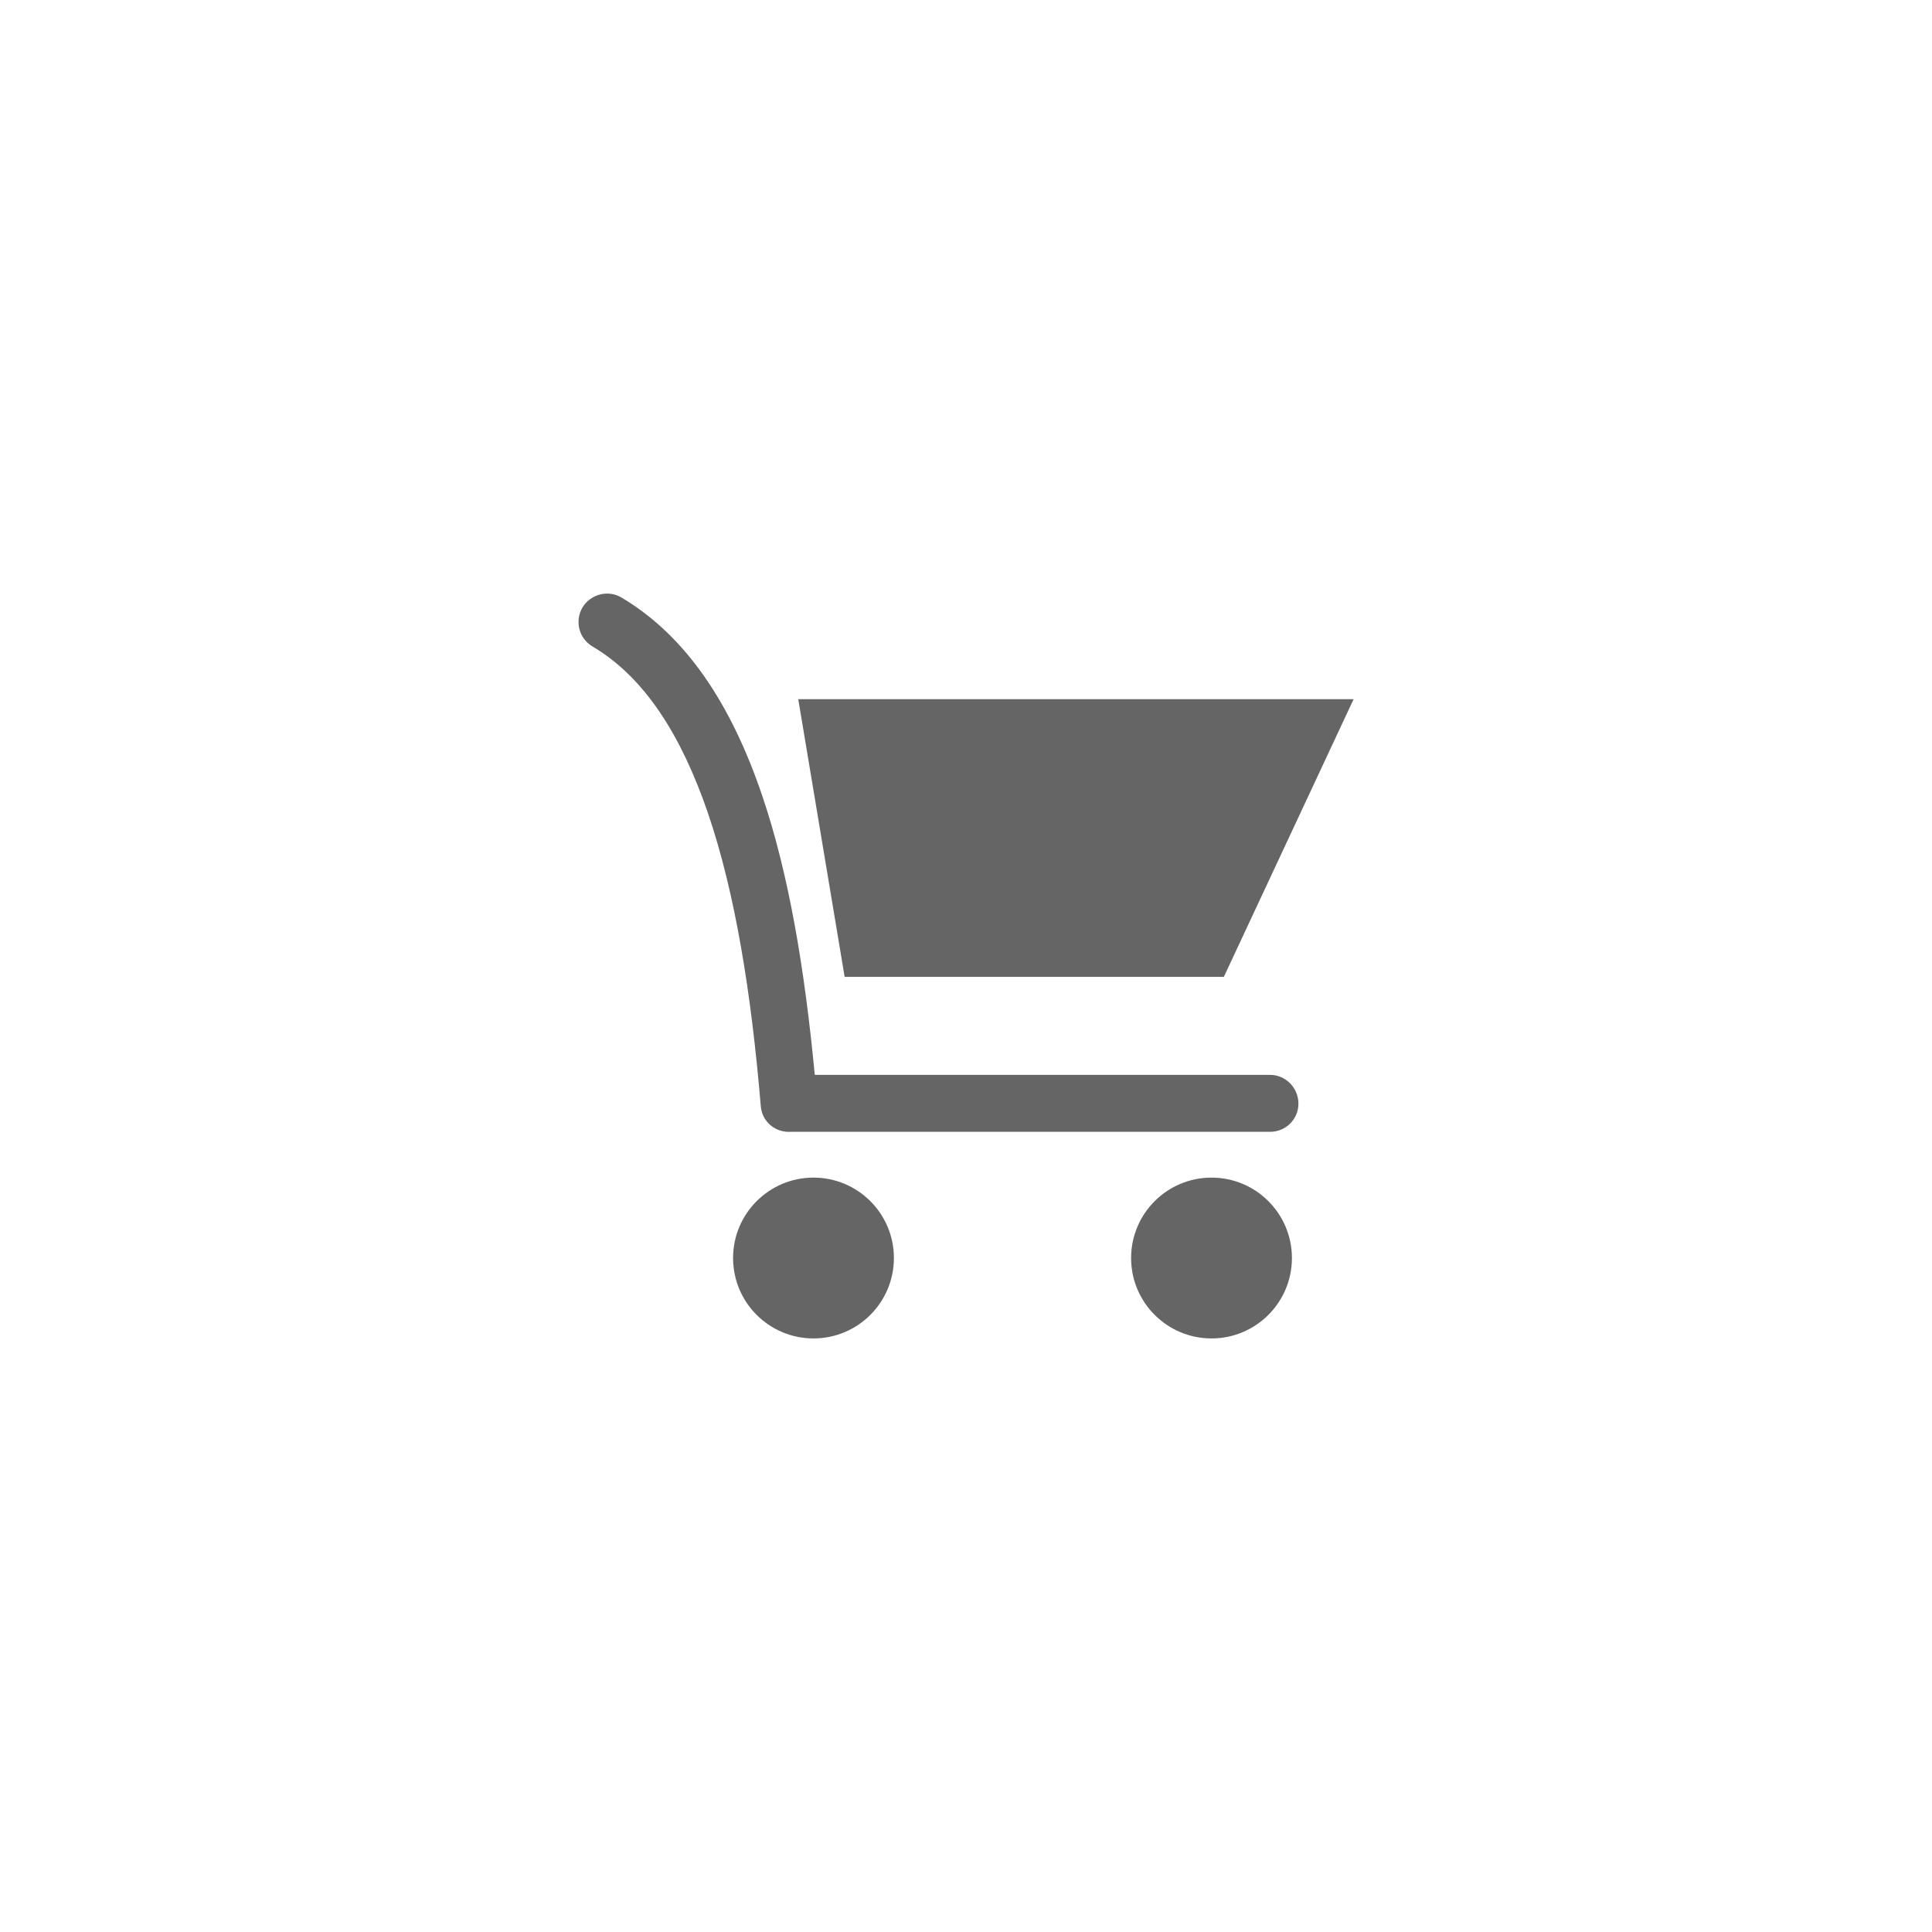
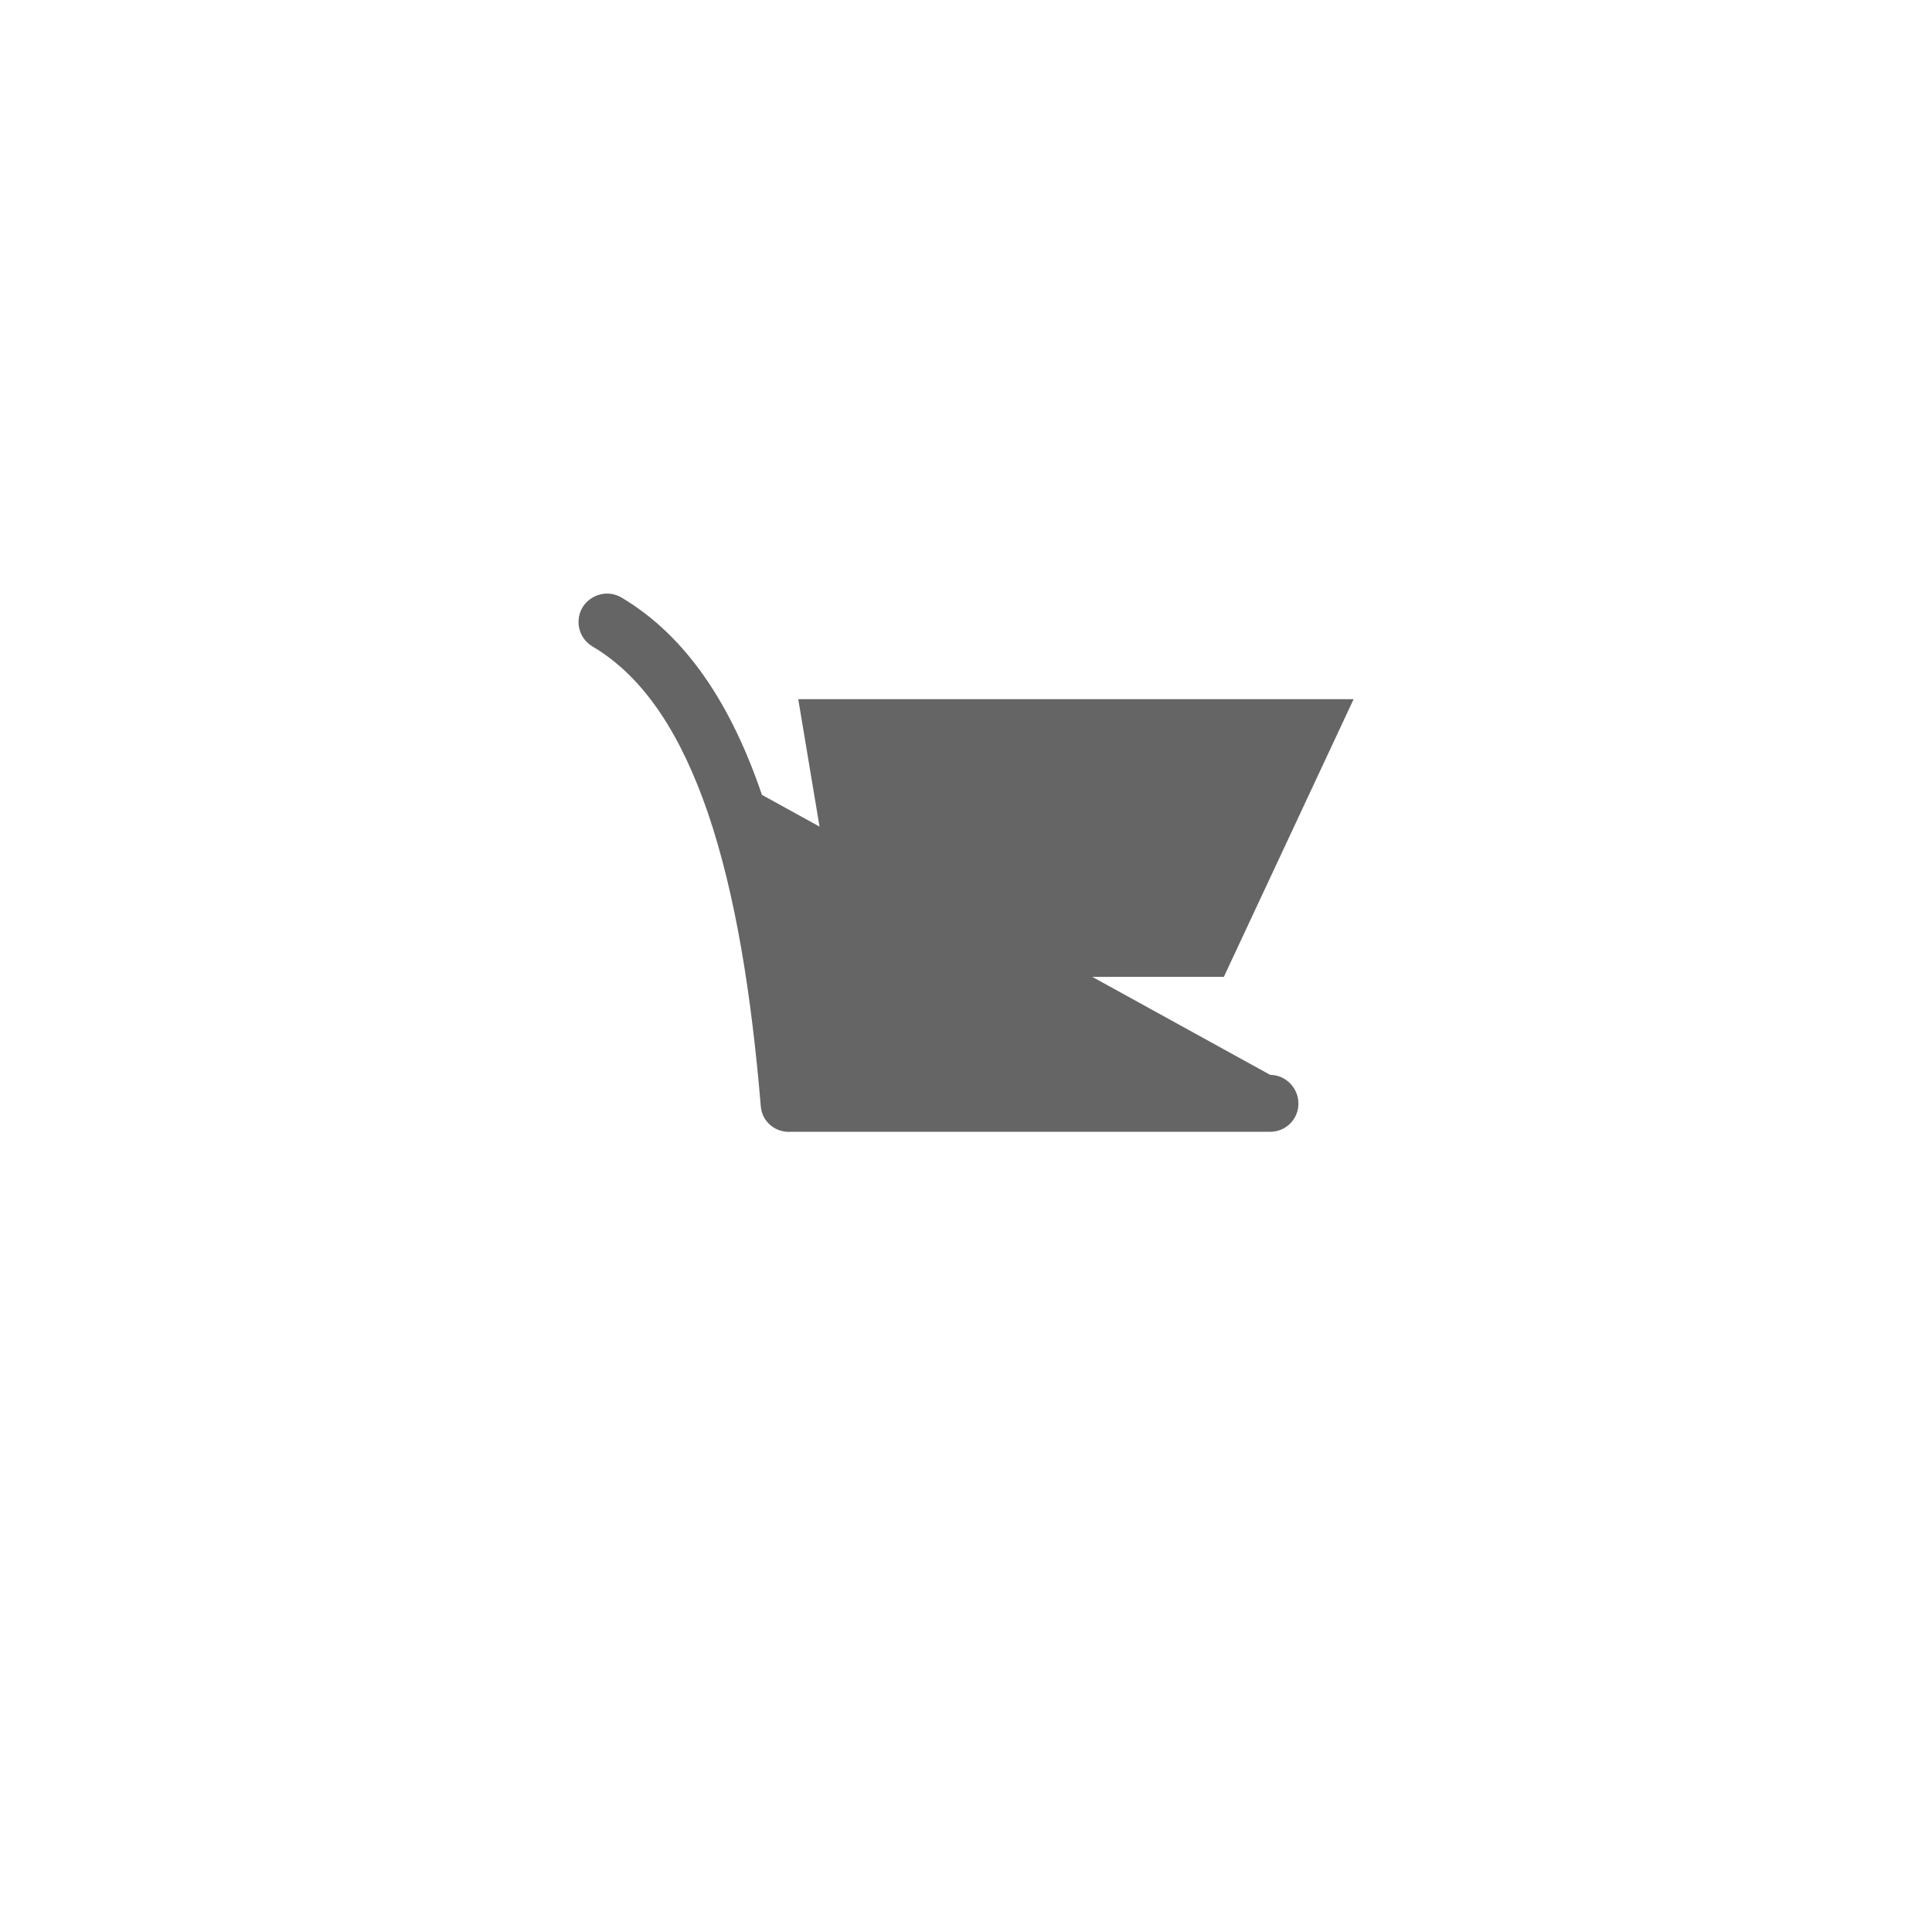
<svg xmlns="http://www.w3.org/2000/svg" version="1.1" width="50" height="50" viewBox="0 0 50 50" xml:space="preserve">
  <desc>Created with Fabric.js 4.2.0</desc>
  <defs>
</defs>
  <g transform="matrix(1 0 0 1 540 540)" id="88ca5a54-e642-497d-9b46-b78d4c5414ce">
</g>
  <g transform="matrix(1 0 0 1 540 540)" id="ecb2021b-8277-4621-ab96-844435ac371b">
-     <rect style="stroke: none; stroke-width: 1; stroke-dasharray: none; stroke-linecap: butt; stroke-dashoffset: 0; stroke-linejoin: miter; stroke-miterlimit: 4; fill: rgb(255,255,255); fill-rule: nonzero; opacity: 1;" vector-effect="non-scaling-stroke" x="-540" y="-540" rx="0" ry="0" width="1080" height="1080" />
-   </g>
+     </g>
  <g transform="matrix(0.29 0 0 0.29 25 25)">
    <g style="" vector-effect="non-scaling-stroke">
      <g transform="matrix(1 0 0 1 9.81 -11.42)">
        <polygon style="stroke: none; stroke-width: 1; stroke-dasharray: none; stroke-linecap: butt; stroke-dashoffset: 0; stroke-linejoin: miter; stroke-miterlimit: 4; fill: rgb(101,101,101); fill-rule: nonzero; opacity: 1;" vector-effect="non-scaling-stroke" points="13.2,12.39 -20.64,12.39 -24.78,-12.39 24.78,-12.39 " />
      </g>
      <g transform="matrix(1 0 0 1 -2.46 -9.22)">
-         <path style="stroke: none; stroke-width: 1; stroke-dasharray: none; stroke-linecap: butt; stroke-dashoffset: 0; stroke-linejoin: miter; stroke-miterlimit: 4; fill: rgb(101,101,101); fill-rule: nonzero; opacity: 1;" vector-effect="non-scaling-stroke" transform=" translate(-45.13, -40.78)" d="M 14.243 21.477 C 13.037 20.745 12.669 19.225 13.351 18.019 C 14.084 16.813 15.654 16.395 16.86 17.127 C 22.674 20.585 26.655 26.713 29.38 34.729 C 31.791 41.8 33.202 50.339 34.094 59.717 L 74.74 59.717 C 76.104 59.717 77.256 60.867 77.256 62.282 C 77.256 63.697 76.105 64.796 74.74 64.796 L 32 64.796 C 30.585 64.9 29.38 63.906 29.275 62.492 C 28.438 52.539 27.023 43.58 24.562 36.353 C 22.205 29.491 18.956 24.252 14.243 21.477 z" stroke-linecap="round" />
+         <path style="stroke: none; stroke-width: 1; stroke-dasharray: none; stroke-linecap: butt; stroke-dashoffset: 0; stroke-linejoin: miter; stroke-miterlimit: 4; fill: rgb(101,101,101); fill-rule: nonzero; opacity: 1;" vector-effect="non-scaling-stroke" transform=" translate(-45.13, -40.78)" d="M 14.243 21.477 C 13.037 20.745 12.669 19.225 13.351 18.019 C 14.084 16.813 15.654 16.395 16.86 17.127 C 22.674 20.585 26.655 26.713 29.38 34.729 L 74.74 59.717 C 76.104 59.717 77.256 60.867 77.256 62.282 C 77.256 63.697 76.105 64.796 74.74 64.796 L 32 64.796 C 30.585 64.9 29.38 63.906 29.275 62.492 C 28.438 52.539 27.023 43.58 24.562 36.353 C 22.205 29.491 18.956 24.252 14.243 21.477 z" stroke-linecap="round" />
      </g>
      <g transform="matrix(1 0 0 1 -13.61 26.06)">
-         <circle style="stroke: none; stroke-width: 1; stroke-dasharray: none; stroke-linecap: butt; stroke-dashoffset: 0; stroke-linejoin: miter; stroke-miterlimit: 4; fill: rgb(101,101,101); fill-rule: nonzero; opacity: 1;" vector-effect="non-scaling-stroke" cx="0" cy="0" r="7.176" />
-       </g>
+         </g>
      <g transform="matrix(1 0 0 1 21.91 26.06)">
-         <circle style="stroke: none; stroke-width: 1; stroke-dasharray: none; stroke-linecap: butt; stroke-dashoffset: 0; stroke-linejoin: miter; stroke-miterlimit: 4; fill: rgb(101,101,101); fill-rule: nonzero; opacity: 1;" vector-effect="non-scaling-stroke" cx="0" cy="0" r="7.176" />
-       </g>
+         </g>
    </g>
  </g>
</svg>